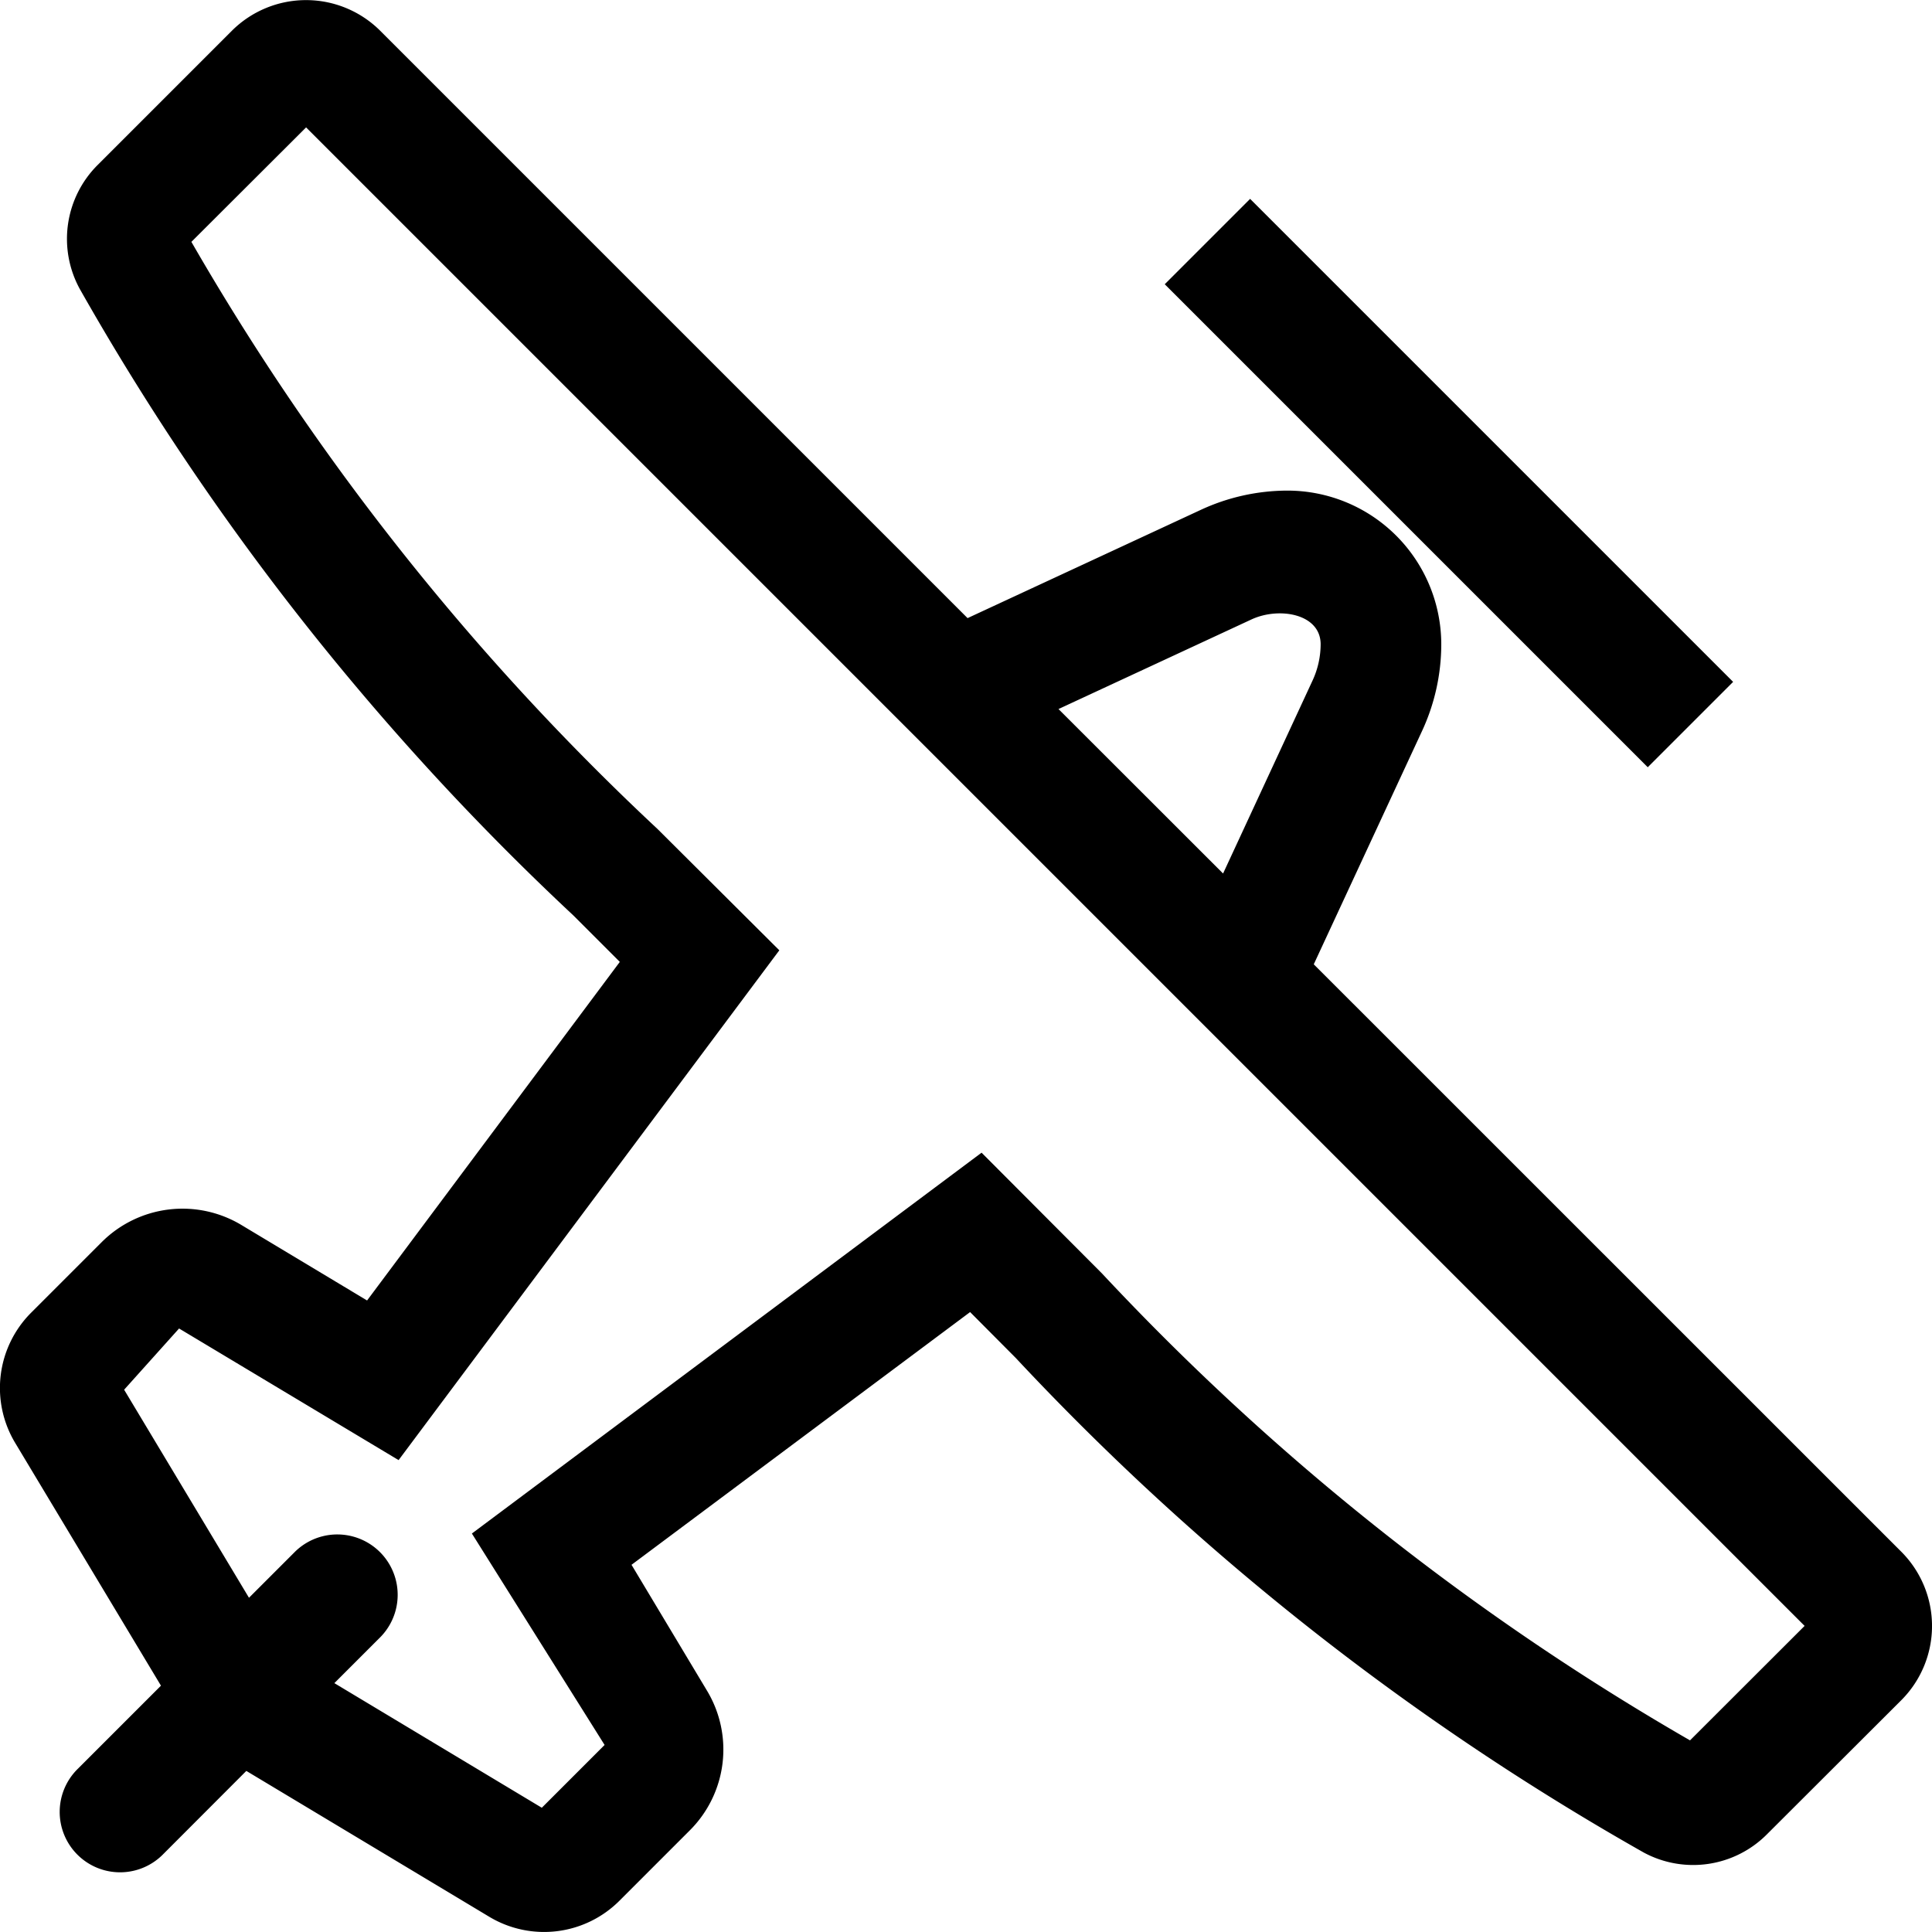
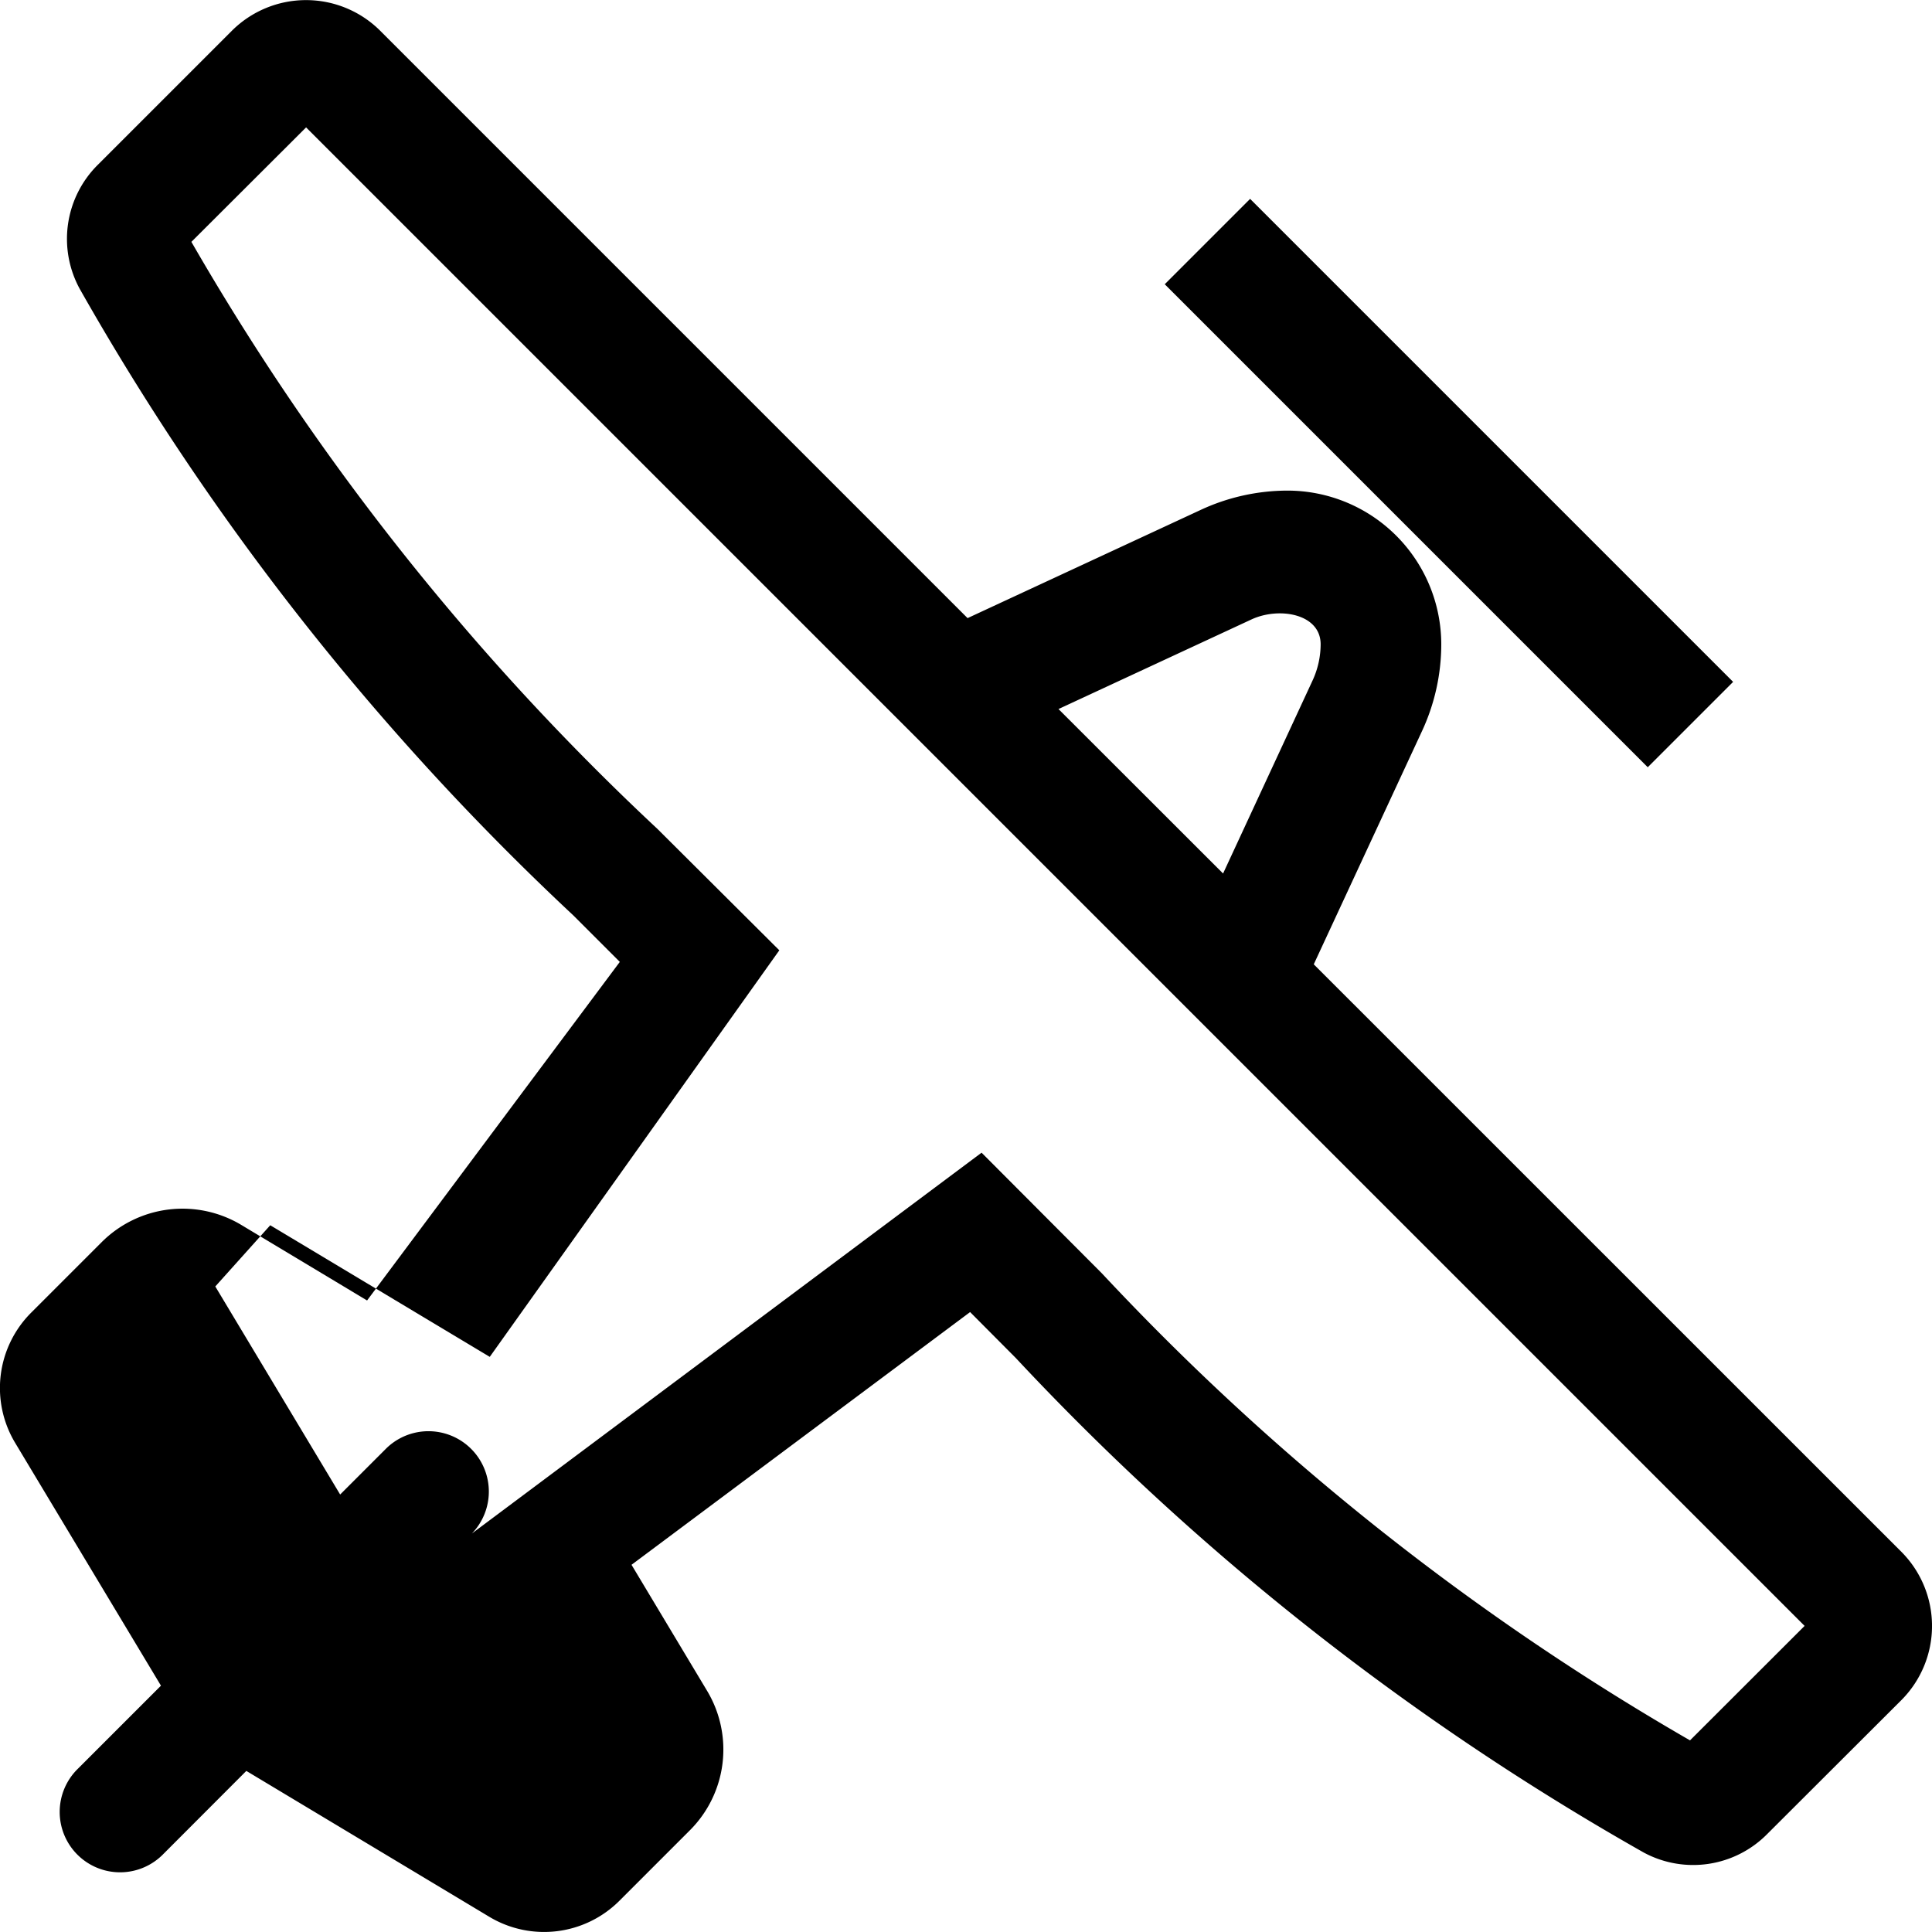
<svg xmlns="http://www.w3.org/2000/svg" viewBox="0 0 16 16">
-   <path d="M1.996 10.143a.947.947 0 0 0-1.153.143l-.584.584a.882.882 0 0 0-.133 1.08l1.207 2.01-.686.686a.5.5 0 1 0 .707.707l.686-.687 2.012 1.208a.882.882 0 0 0 1.078-.133l.584-.584a.945.945 0 0 0 .142-1.154l-.626-1.044 2.804-2.093.378.38a21.83 21.83 0 0 0 5.201 4.096.862.862 0 0 0 1.022-.153l1.112-1.11a.87.87 0 0 0 0-1.227L10.88 7.986l.893-1.924a1.71 1.71 0 0 0 .163-.726 1.274 1.274 0 0 0-1.273-1.273 1.71 1.71 0 0 0-.724.162l-1.926.894L3.148.254a.87.87 0 0 0-1.227 0L.81 1.365A.864.864 0 0 0 .659 2.39a21.798 21.798 0 0 0 4.088 5.19l.386.386L3.04 10.77zm8.368-5.013c.228-.106.573-.048.573.206a.72.72 0 0 1-.068.302l-.74 1.596-1.363-1.362zm-3.91 2.74L5.445 6.865a20.975 20.975 0 0 1-3.86-4.862l.95-.948 12.41 12.41-.949.948a21.037 21.037 0 0 1-4.87-3.867l-.997-1L3.908 12.7l1.099 1.751-.52.52-1.718-1.032.384-.384a.5.5 0 0 0-.707-.707l-.384.384-1.034-1.723.455-.507 1.818 1.09zm7.192-1.516l-4-4 .707-.707 4 4z" />
-   <path fill="none" d="M0 0h16v16H0z" />
+   <path d="M1.996 10.143a.947.947 0 0 0-1.153.143l-.584.584a.882.882 0 0 0-.133 1.08l1.207 2.01-.686.686a.5.5 0 1 0 .707.707l.686-.687 2.012 1.208a.882.882 0 0 0 1.078-.133l.584-.584a.945.945 0 0 0 .142-1.154l-.626-1.044 2.804-2.093.378.38a21.83 21.83 0 0 0 5.201 4.096.862.862 0 0 0 1.022-.153l1.112-1.11a.87.87 0 0 0 0-1.227L10.88 7.986l.893-1.924a1.71 1.71 0 0 0 .163-.726 1.274 1.274 0 0 0-1.273-1.273 1.71 1.71 0 0 0-.724.162l-1.926.894L3.148.254a.87.87 0 0 0-1.227 0L.81 1.365A.864.864 0 0 0 .659 2.39a21.798 21.798 0 0 0 4.088 5.19l.386.386L3.04 10.77zm8.368-5.013c.228-.106.573-.048.573.206a.72.72 0 0 1-.068.302l-.74 1.596-1.363-1.362zm-3.91 2.74L5.445 6.865a20.975 20.975 0 0 1-3.86-4.862l.95-.948 12.41 12.41-.949.948a21.037 21.037 0 0 1-4.87-3.867l-.997-1L3.908 12.7a.5.5 0 0 0-.707-.707l-.384.384-1.034-1.723.455-.507 1.818 1.09zm7.192-1.516l-4-4 .707-.707 4 4z" />
</svg>